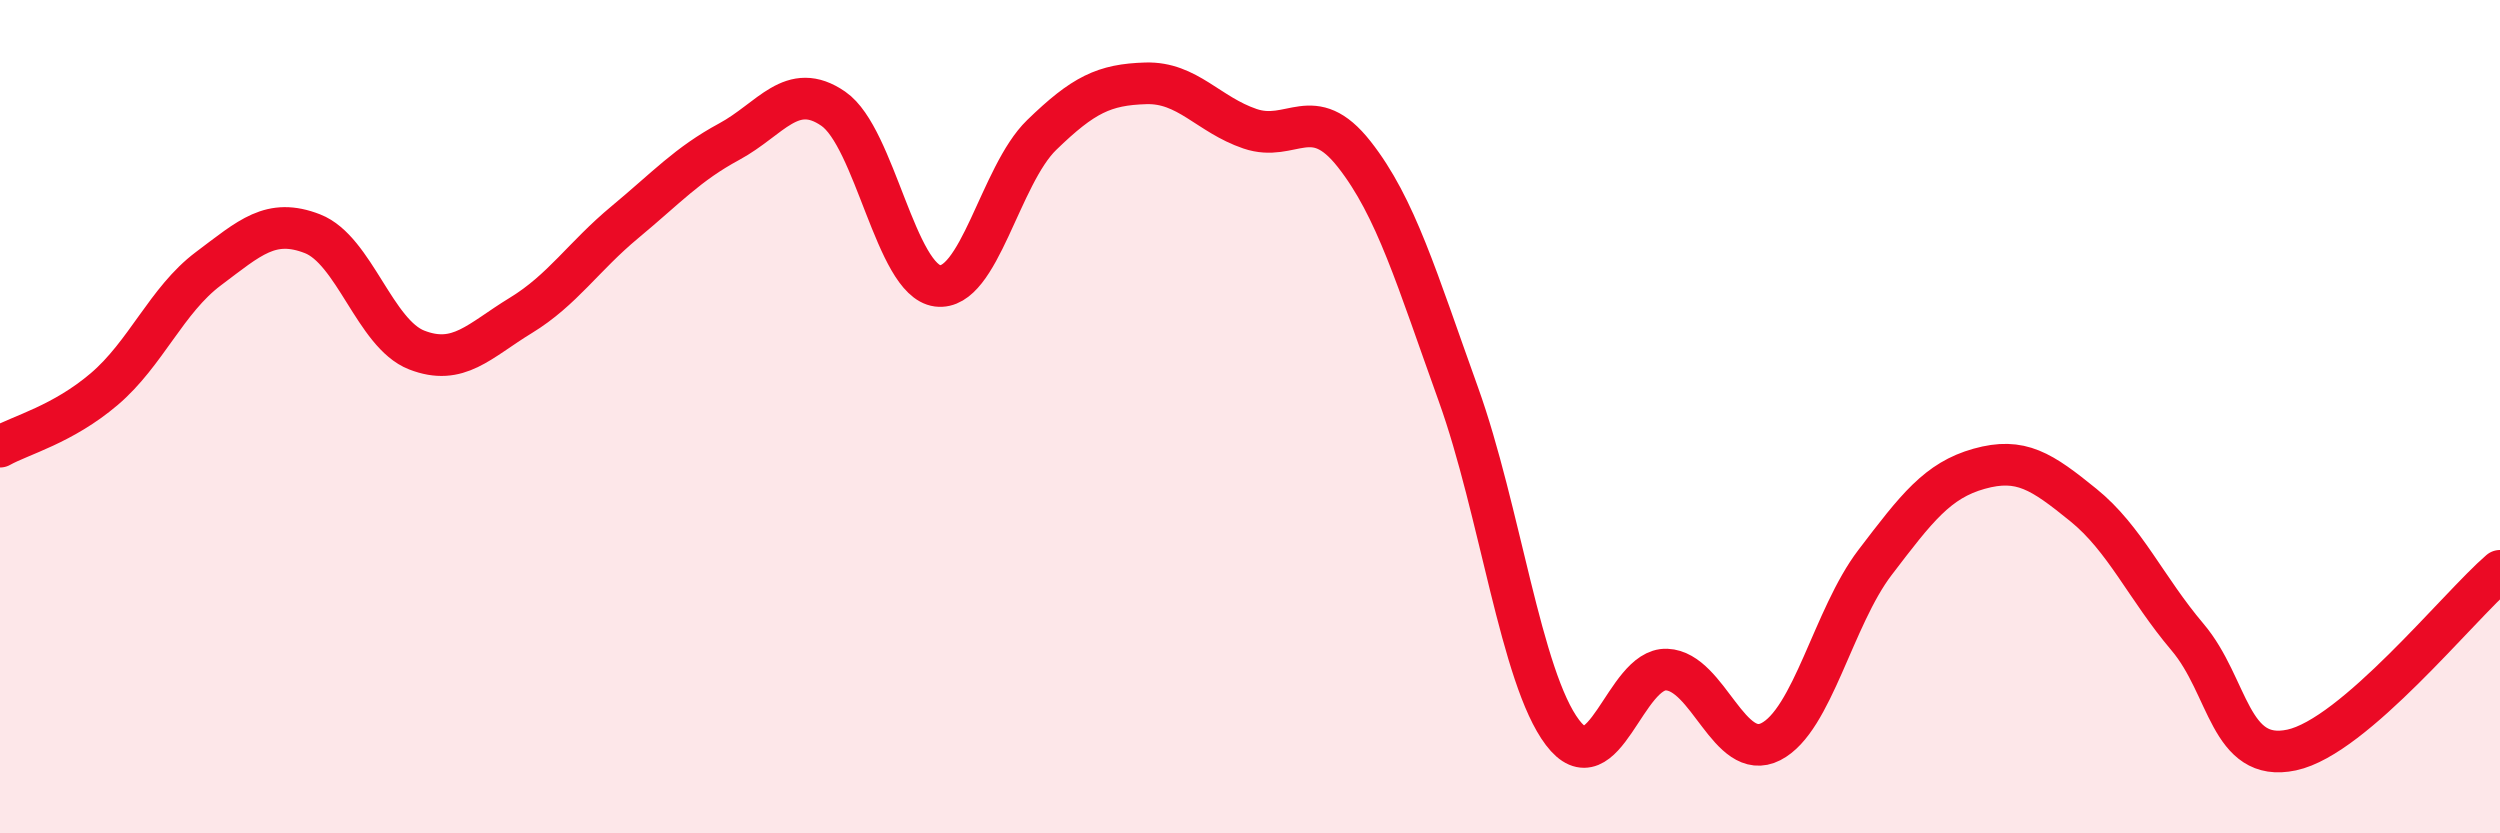
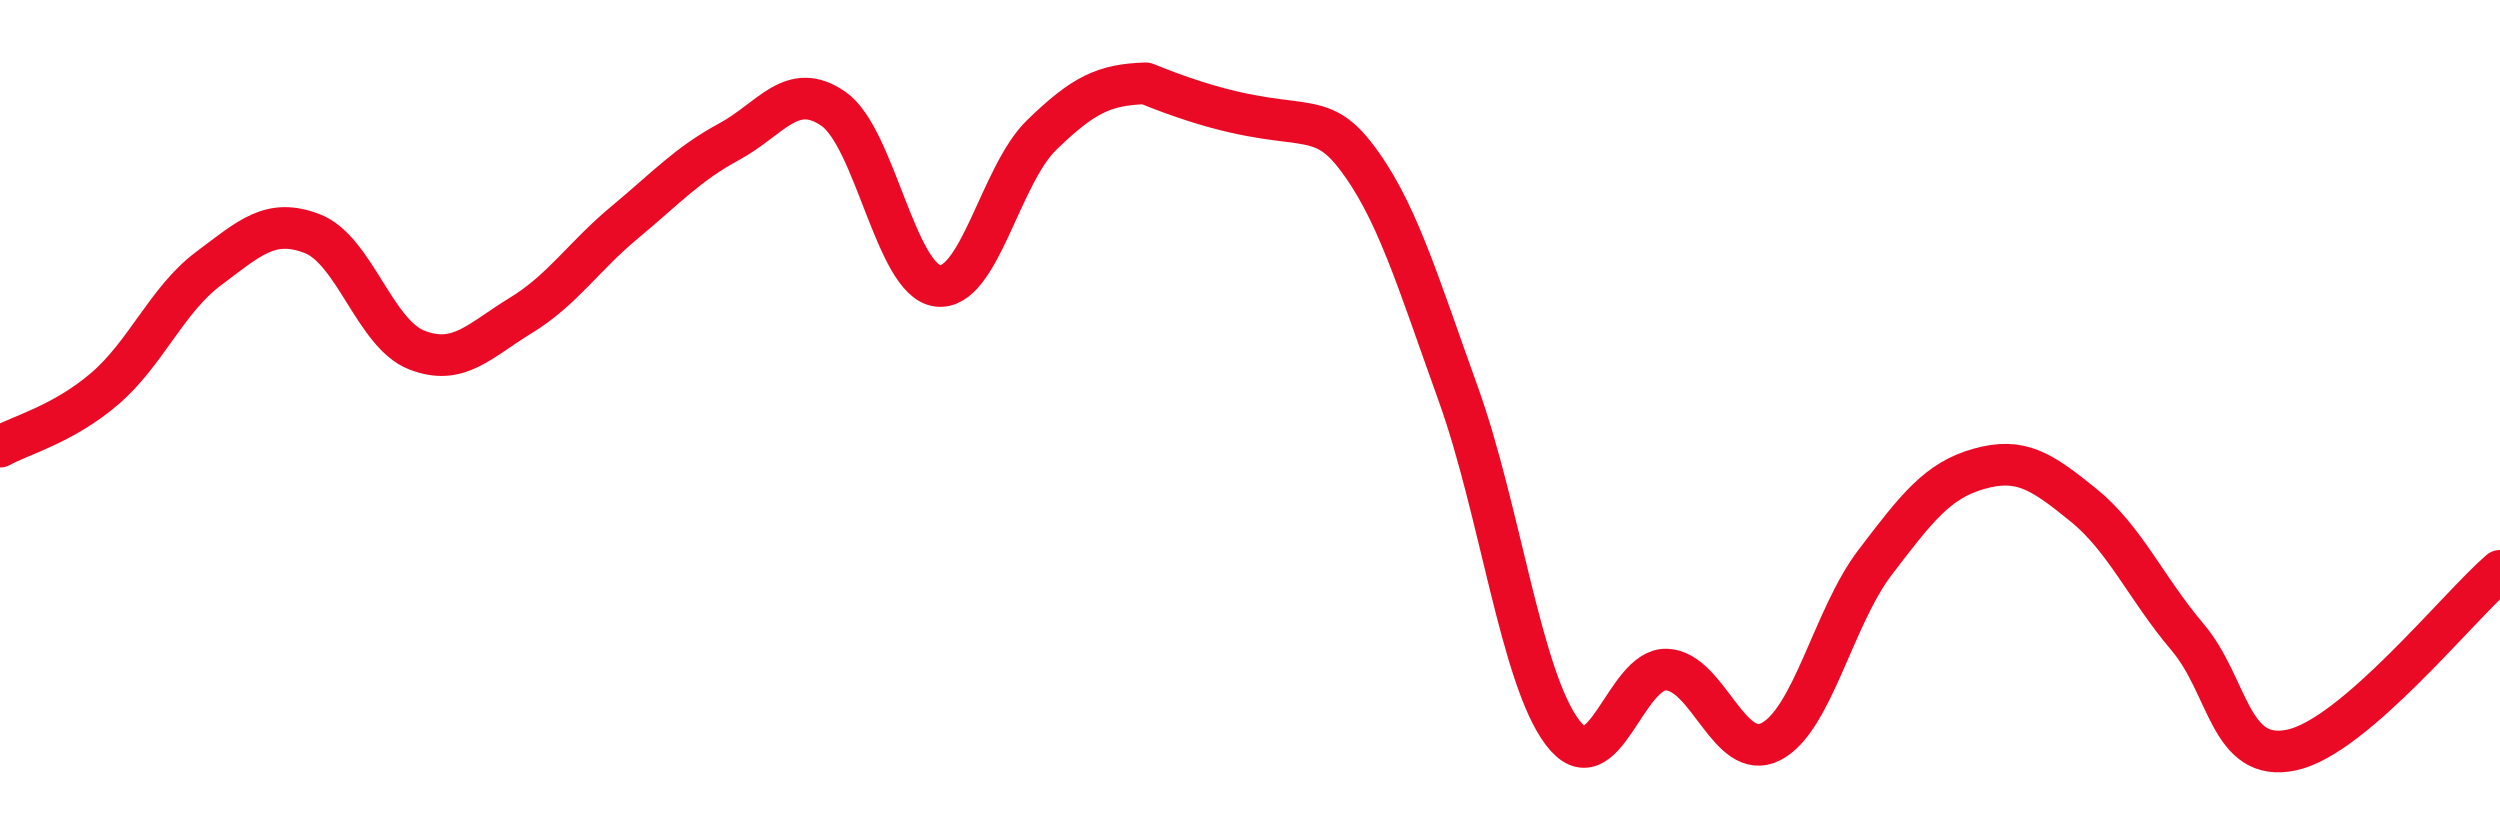
<svg xmlns="http://www.w3.org/2000/svg" width="60" height="20" viewBox="0 0 60 20">
-   <path d="M 0,10.72 C 0.5,10.44 1.5,10.19 2.5,9.34 C 3.5,8.49 4,7.2 5,6.45 C 6,5.7 6.5,5.22 7.5,5.61 C 8.5,6 9,8.01 10,8.4 C 11,8.79 11.5,8.18 12.5,7.57 C 13.5,6.96 14,6.16 15,5.33 C 16,4.5 16.5,3.94 17.5,3.4 C 18.5,2.86 19,1.92 20,2.61 C 21,3.3 21.5,6.73 22.5,6.86 C 23.5,6.99 24,4.21 25,3.24 C 26,2.27 26.5,2.03 27.5,2 C 28.5,1.97 29,2.75 30,3.09 C 31,3.43 31.5,2.43 32.5,3.7 C 33.5,4.97 34,6.68 35,9.46 C 36,12.24 36.5,16.26 37.5,17.58 C 38.5,18.9 39,16.03 40,16.07 C 41,16.11 41.5,18.31 42.5,17.8 C 43.5,17.29 44,14.81 45,13.5 C 46,12.19 46.5,11.53 47.5,11.25 C 48.5,10.97 49,11.31 50,12.12 C 51,12.93 51.5,14.11 52.5,15.29 C 53.5,16.47 53.5,18.32 55,18 C 56.5,17.68 59,14.56 60,13.7L60 20L0 20Z" fill="#EB0A25" opacity="0.1" stroke-linecap="round" stroke-linejoin="round" />
-   <path d="M 0,10.72 C 0.5,10.44 1.5,10.19 2.5,9.34 C 3.5,8.49 4,7.2 5,6.45 C 6,5.7 6.5,5.22 7.5,5.61 C 8.5,6 9,8.01 10,8.4 C 11,8.79 11.5,8.18 12.5,7.57 C 13.5,6.96 14,6.16 15,5.33 C 16,4.5 16.5,3.94 17.5,3.4 C 18.5,2.86 19,1.92 20,2.61 C 21,3.3 21.5,6.73 22.5,6.86 C 23.5,6.99 24,4.21 25,3.24 C 26,2.27 26.5,2.03 27.5,2 C 28.5,1.97 29,2.75 30,3.09 C 31,3.43 31.5,2.43 32.5,3.7 C 33.5,4.97 34,6.68 35,9.46 C 36,12.24 36.5,16.26 37.5,17.58 C 38.5,18.9 39,16.03 40,16.07 C 41,16.11 41.5,18.31 42.5,17.8 C 43.5,17.29 44,14.81 45,13.5 C 46,12.19 46.5,11.53 47.5,11.25 C 48.5,10.97 49,11.31 50,12.12 C 51,12.93 51.5,14.11 52.5,15.29 C 53.5,16.47 53.5,18.32 55,18 C 56.5,17.68 59,14.56 60,13.7" stroke="#EB0A25" stroke-width="1" fill="none" stroke-linecap="round" stroke-linejoin="round" />
+   <path d="M 0,10.72 C 0.5,10.44 1.5,10.19 2.5,9.34 C 3.5,8.49 4,7.2 5,6.45 C 6,5.7 6.5,5.22 7.5,5.61 C 8.5,6 9,8.01 10,8.4 C 11,8.79 11.5,8.18 12.5,7.57 C 13.5,6.96 14,6.16 15,5.33 C 16,4.5 16.5,3.94 17.5,3.4 C 18.5,2.86 19,1.92 20,2.61 C 21,3.3 21.5,6.73 22.5,6.86 C 23.5,6.99 24,4.21 25,3.24 C 26,2.27 26.5,2.03 27.5,2 C 31,3.43 31.5,2.43 32.5,3.7 C 33.5,4.97 34,6.68 35,9.46 C 36,12.24 36.5,16.26 37.5,17.58 C 38.5,18.9 39,16.03 40,16.07 C 41,16.11 41.5,18.31 42.5,17.8 C 43.5,17.29 44,14.81 45,13.5 C 46,12.19 46.5,11.53 47.5,11.25 C 48.5,10.97 49,11.31 50,12.12 C 51,12.93 51.5,14.11 52.5,15.29 C 53.5,16.47 53.5,18.32 55,18 C 56.5,17.68 59,14.56 60,13.7" stroke="#EB0A25" stroke-width="1" fill="none" stroke-linecap="round" stroke-linejoin="round" />
</svg>